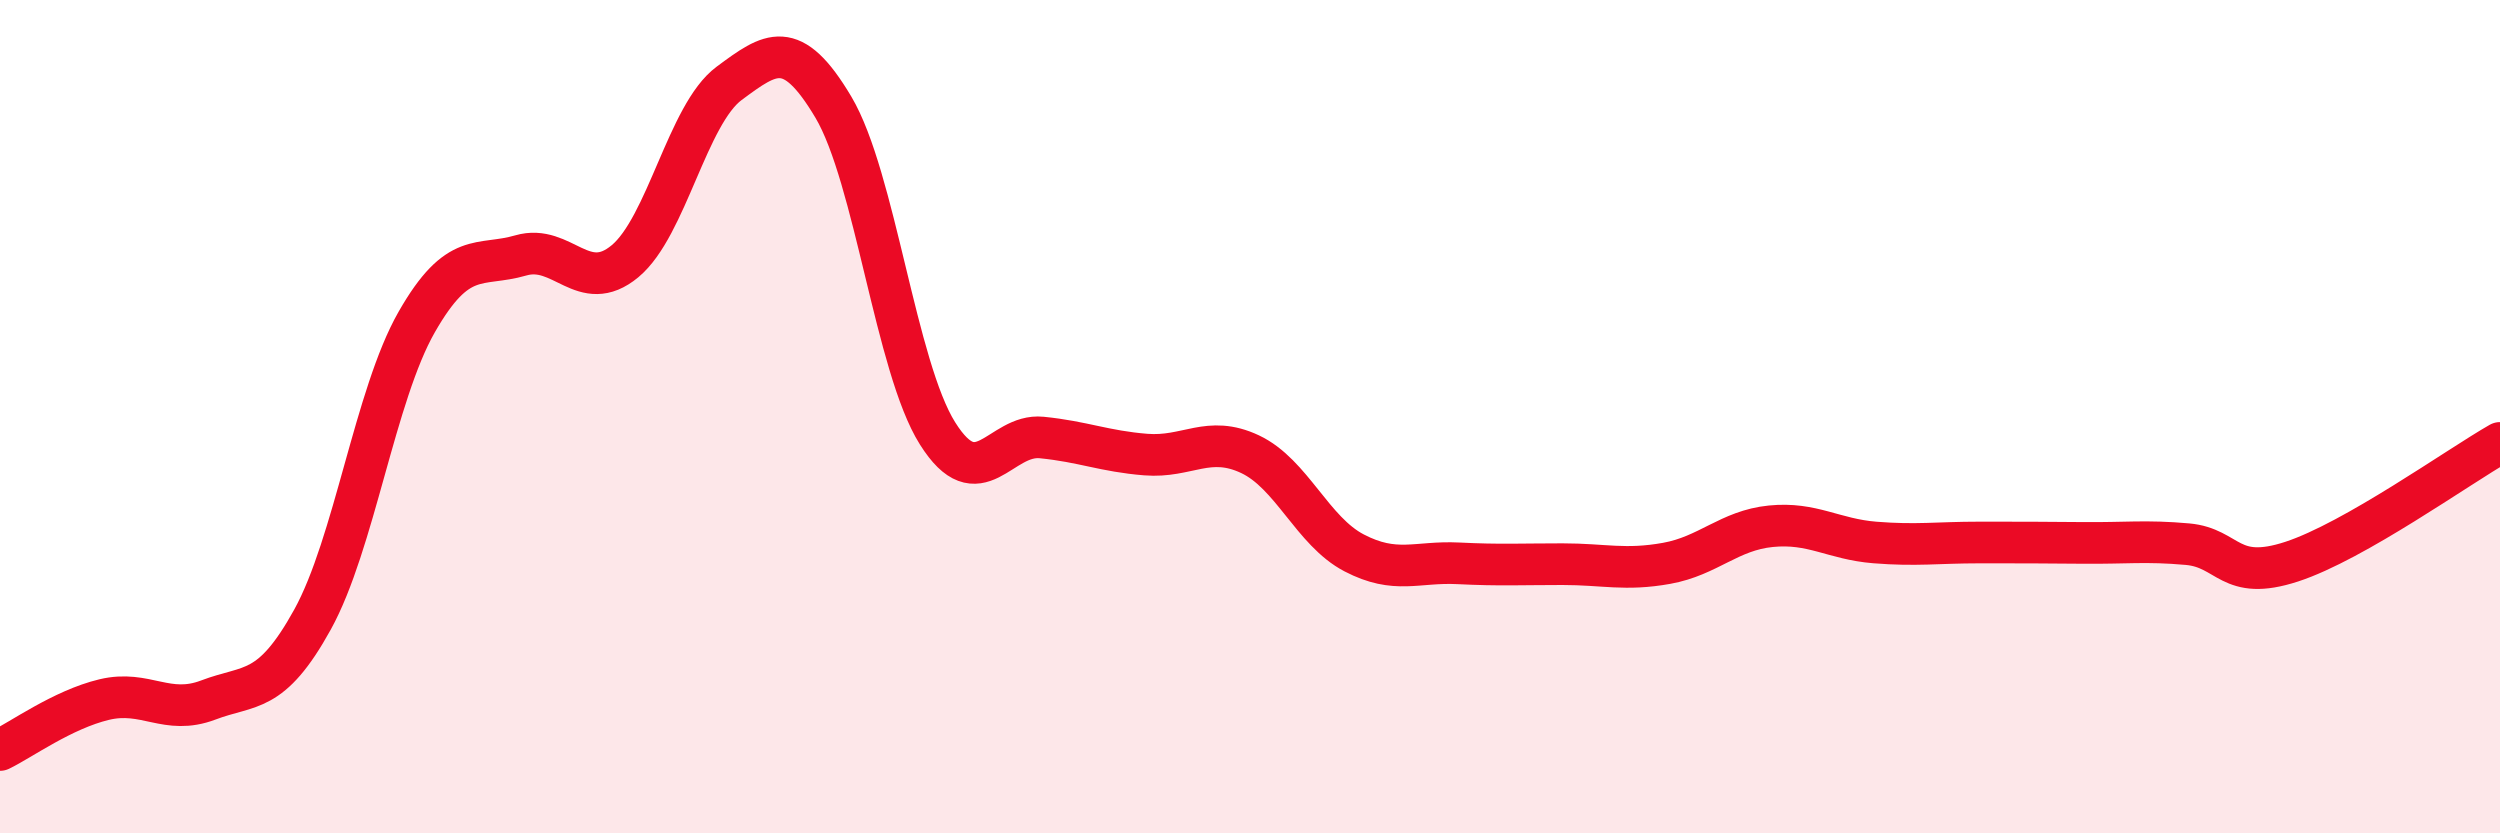
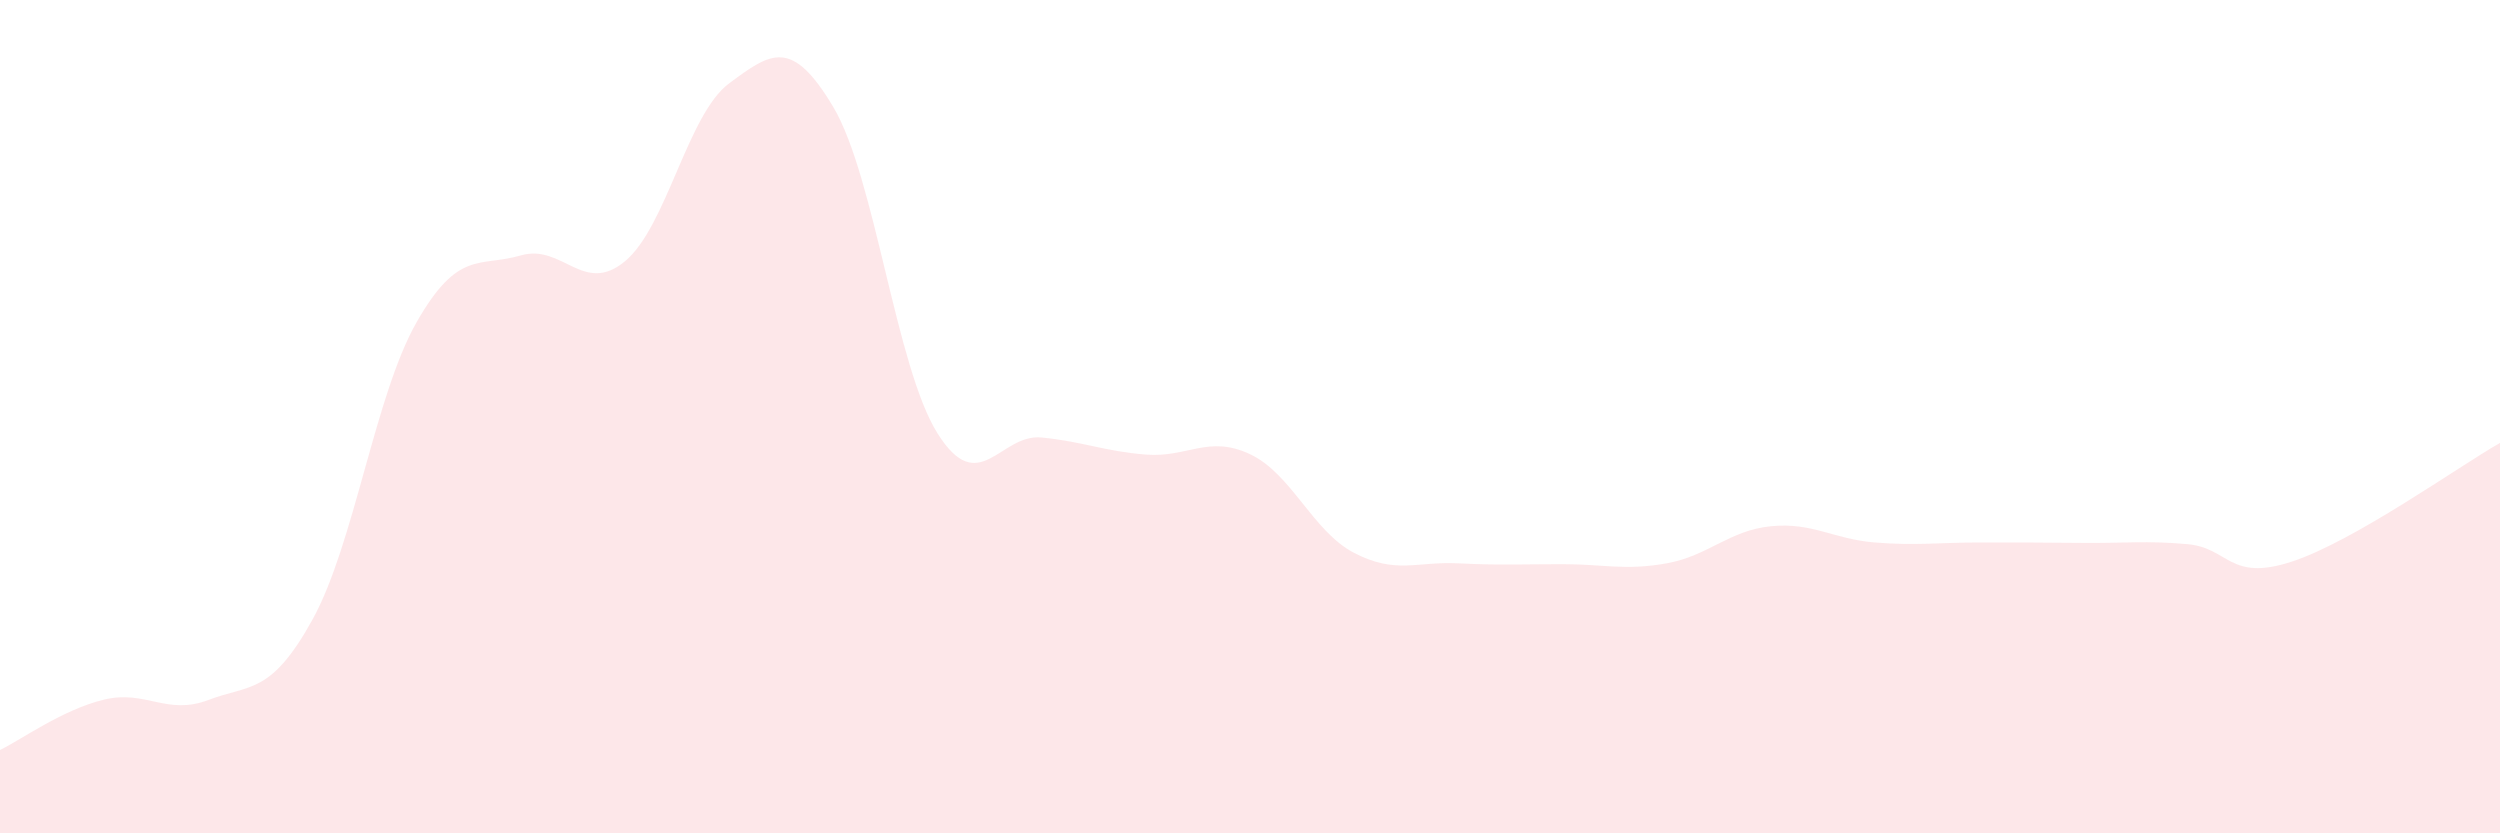
<svg xmlns="http://www.w3.org/2000/svg" width="60" height="20" viewBox="0 0 60 20">
  <path d="M 0,18 C 0.5,17.76 1.5,17.03 2.5,16.79 C 3.5,16.55 4,17.18 5,16.8 C 6,16.42 6.5,16.68 7.5,14.87 C 8.5,13.06 9,9.48 10,7.73 C 11,5.98 11.5,6.42 12.5,6.13 C 13.5,5.84 14,7.1 15,6.27 C 16,5.44 16.5,2.74 17.5,2 C 18.5,1.26 19,0.89 20,2.57 C 21,4.25 21.5,8.81 22.5,10.4 C 23.5,11.99 24,10.4 25,10.5 C 26,10.6 26.5,10.83 27.5,10.91 C 28.5,10.99 29,10.43 30,10.9 C 31,11.37 31.5,12.75 32.5,13.27 C 33.5,13.79 34,13.47 35,13.52 C 36,13.57 36.5,13.54 37.5,13.54 C 38.5,13.54 39,13.7 40,13.52 C 41,13.34 41.5,12.73 42.5,12.63 C 43.5,12.53 44,12.94 45,13.02 C 46,13.1 46.5,13.02 47.5,13.02 C 48.5,13.02 49,13.02 50,13.03 C 51,13.04 51.5,12.97 52.5,13.06 C 53.5,13.15 53.5,13.97 55,13.48 C 56.5,12.99 59,11.2 60,10.63L60 20L0 20Z" fill="#EB0A25" opacity="0.1" stroke-linecap="round" stroke-linejoin="round" />
-   <path d="M 0,18 C 0.5,17.76 1.5,17.03 2.5,16.79 C 3.5,16.55 4,17.18 5,16.8 C 6,16.42 6.5,16.68 7.5,14.87 C 8.5,13.06 9,9.48 10,7.73 C 11,5.98 11.5,6.42 12.5,6.13 C 13.5,5.84 14,7.1 15,6.27 C 16,5.44 16.5,2.74 17.5,2 C 18.5,1.26 19,0.89 20,2.57 C 21,4.25 21.5,8.81 22.5,10.4 C 23.5,11.99 24,10.4 25,10.5 C 26,10.6 26.5,10.83 27.5,10.91 C 28.5,10.99 29,10.43 30,10.9 C 31,11.37 31.5,12.75 32.5,13.27 C 33.5,13.79 34,13.47 35,13.52 C 36,13.57 36.5,13.54 37.5,13.54 C 38.5,13.54 39,13.7 40,13.52 C 41,13.34 41.5,12.73 42.5,12.63 C 43.5,12.53 44,12.94 45,13.02 C 46,13.1 46.5,13.02 47.5,13.02 C 48.5,13.02 49,13.02 50,13.03 C 51,13.04 51.5,12.97 52.5,13.06 C 53.5,13.15 53.5,13.97 55,13.48 C 56.5,12.99 59,11.2 60,10.63" stroke="#EB0A25" stroke-width="1" fill="none" stroke-linecap="round" stroke-linejoin="round" />
</svg>